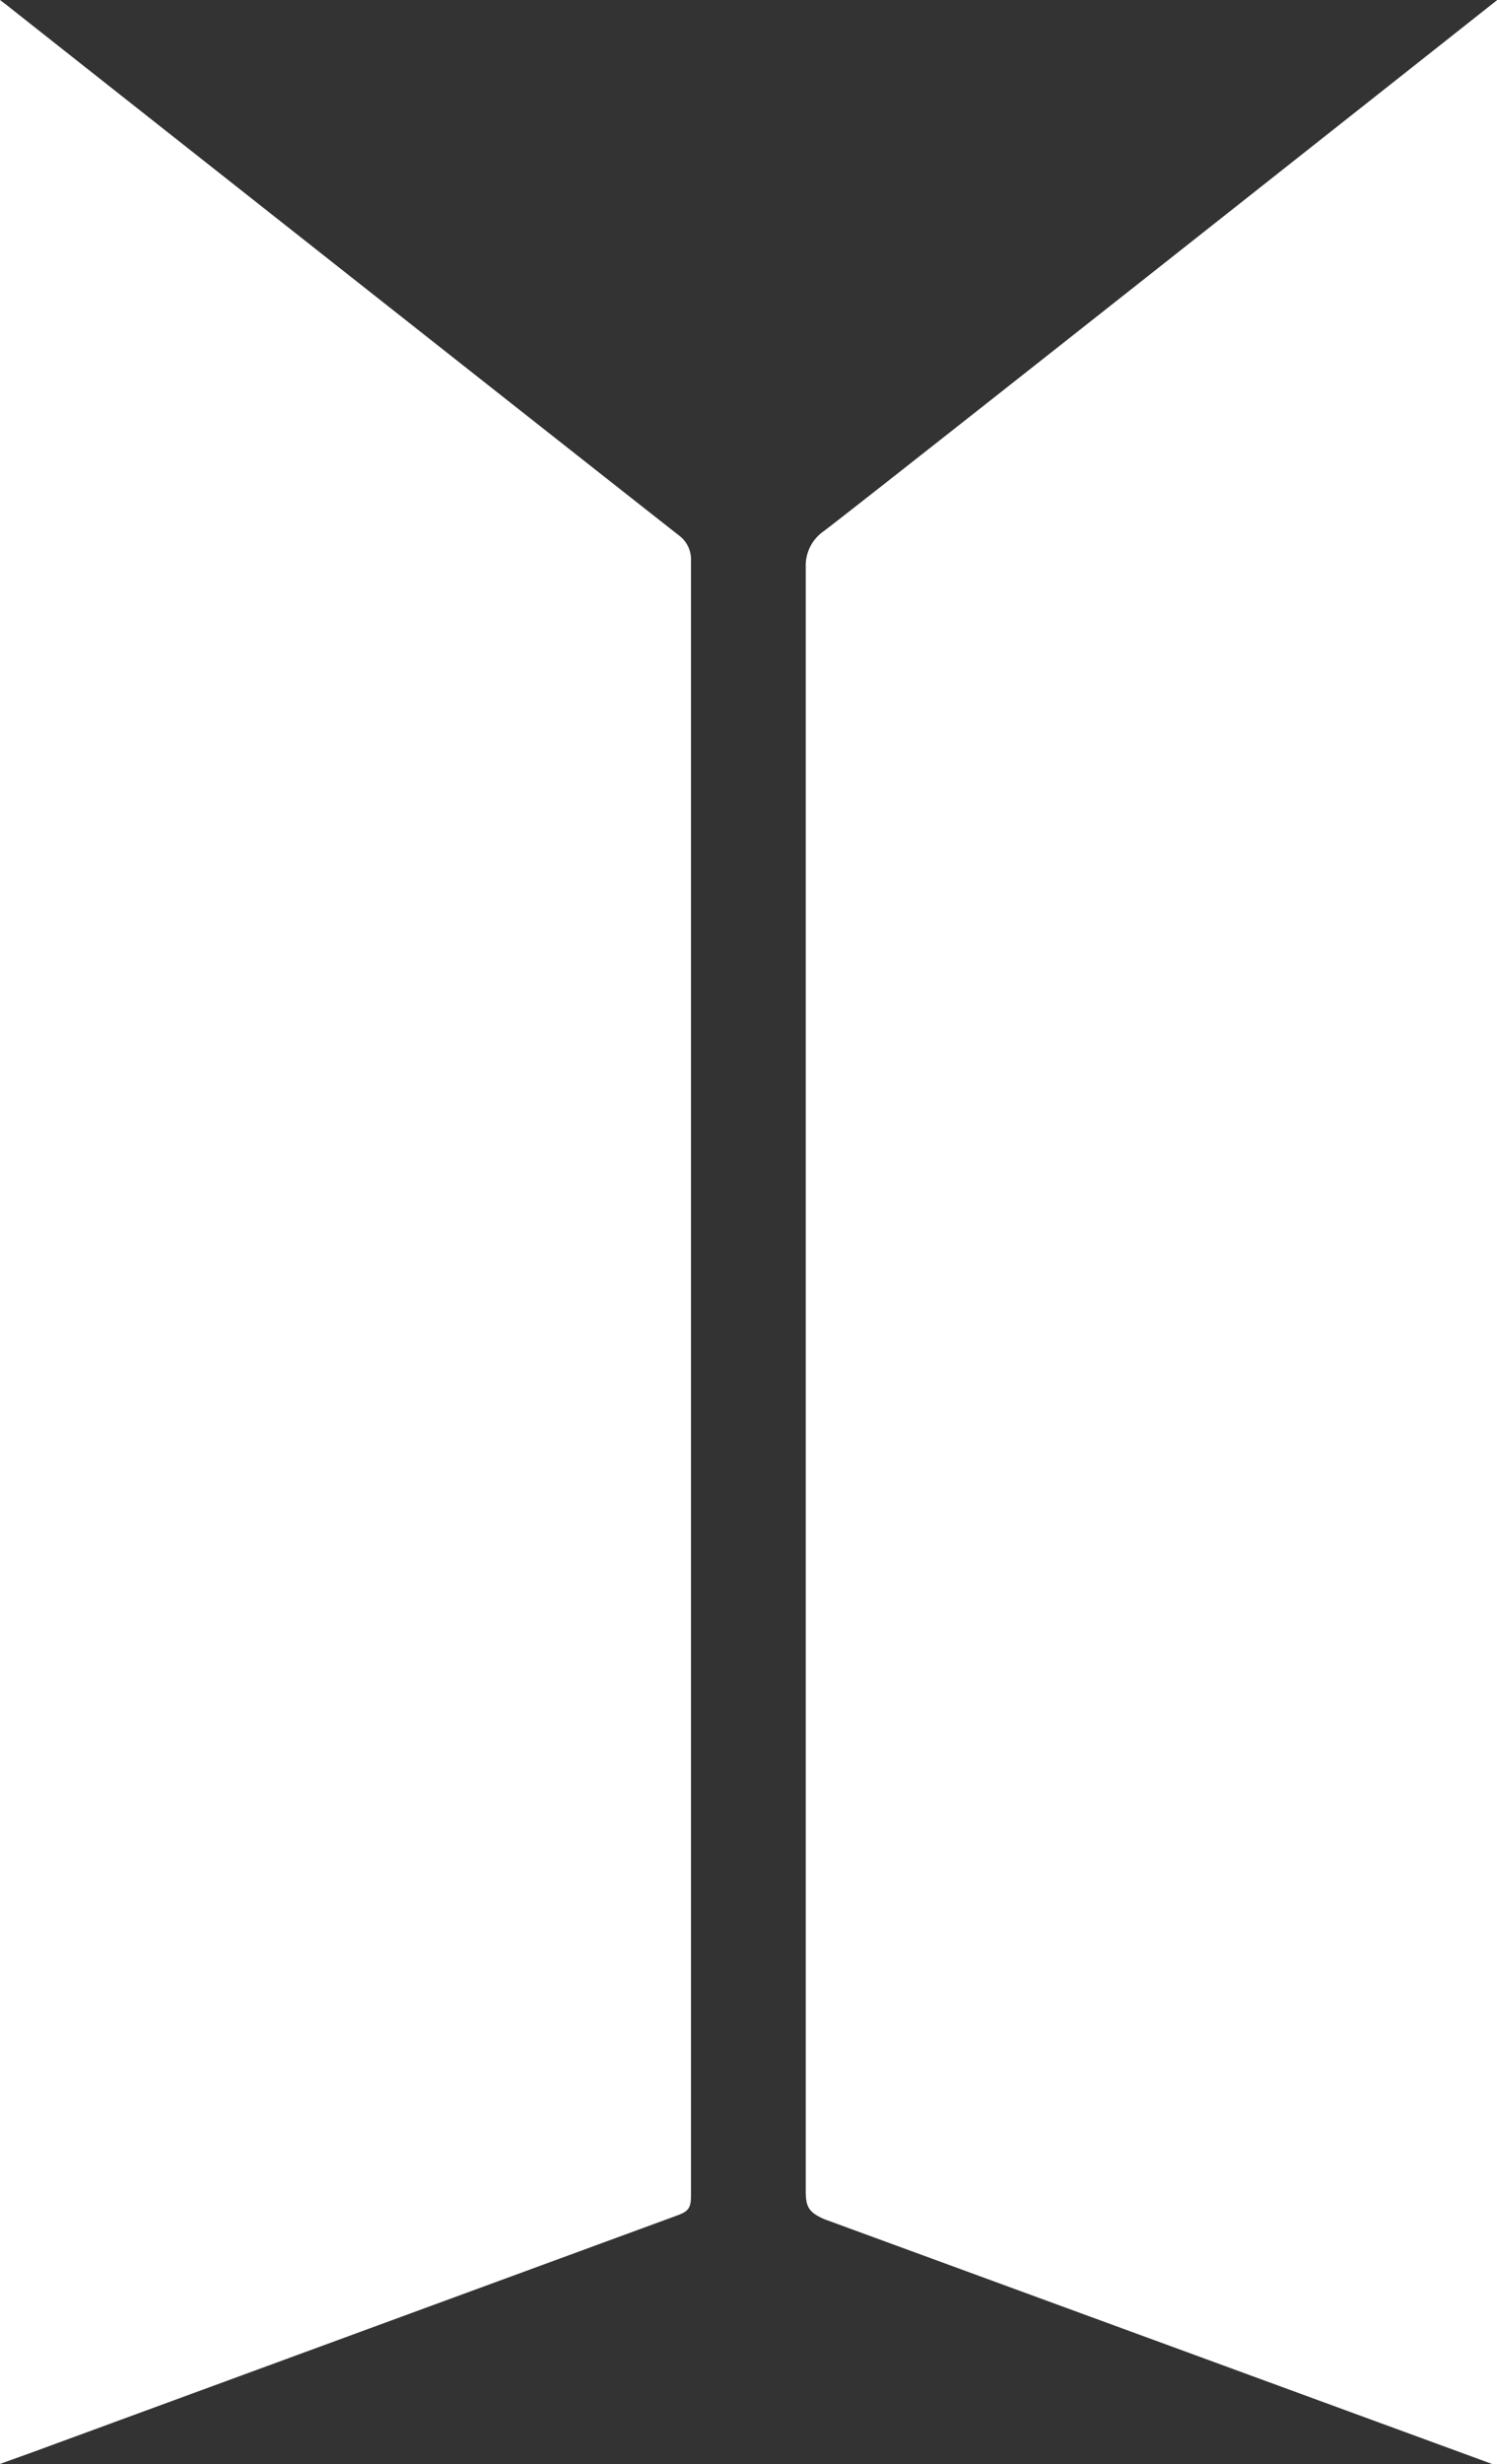
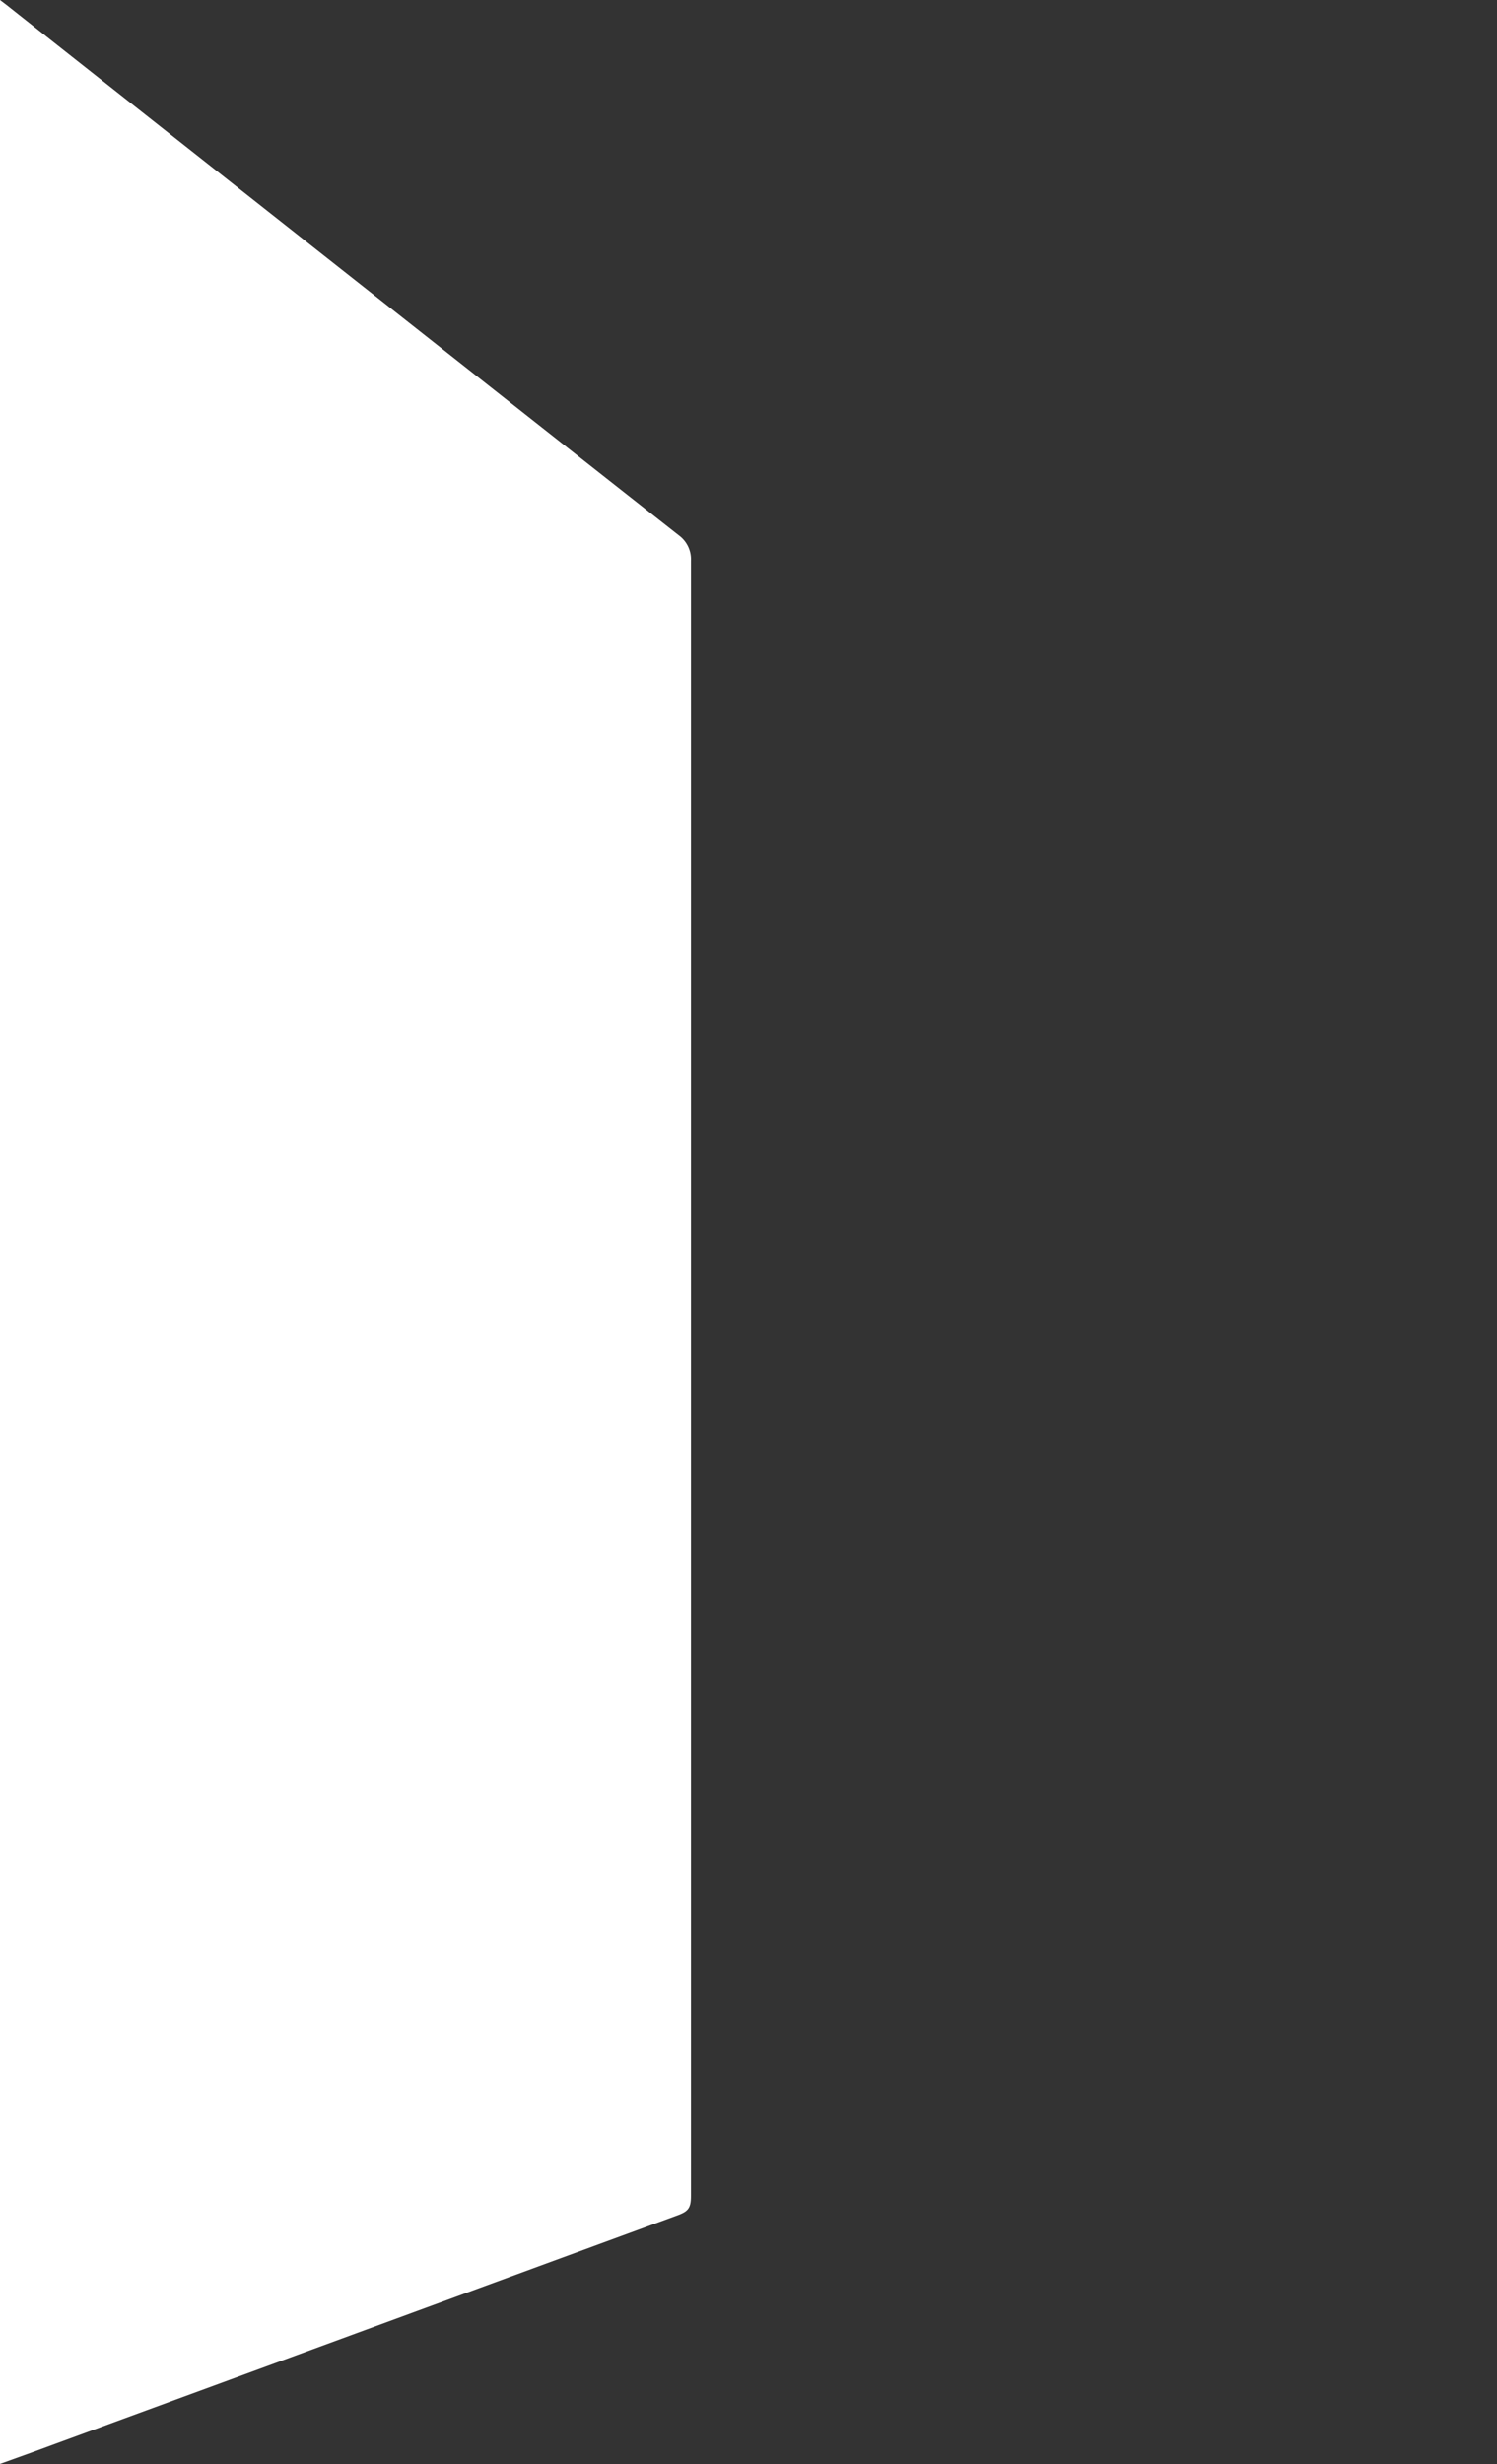
<svg xmlns="http://www.w3.org/2000/svg" id="Layer_1" data-name="Layer 1" viewBox="0 0 53.99 88.81">
  <rect x="0" y="0" width="53.99" height="88.81" fill="#333333" stroke="none" />
  <defs>
    <style>.cls-1{fill:#fff;}</style>
  </defs>
-   <path class="cls-1" d="M54,0c-.28.22-22.77,18-24.3,19.15a1.51,1.51,0,0,0-.64,1.3c0,16.72,0,55.74,0,58.53,0,.58.13.76.67,1l24.05,8.81.21.07Z" />
  <path class="cls-1" d="M0,88.8l1.14-.41,23.27-8.54c.42-.15.51-.27.51-.72,0-3.83,0-39.61,0-53.68,0-1.75,0-3.49,0-5.24a1.07,1.07,0,0,0-.43-.91C21.63,17.06,1.46,1.15.25.19L0,0Z" />
</svg>